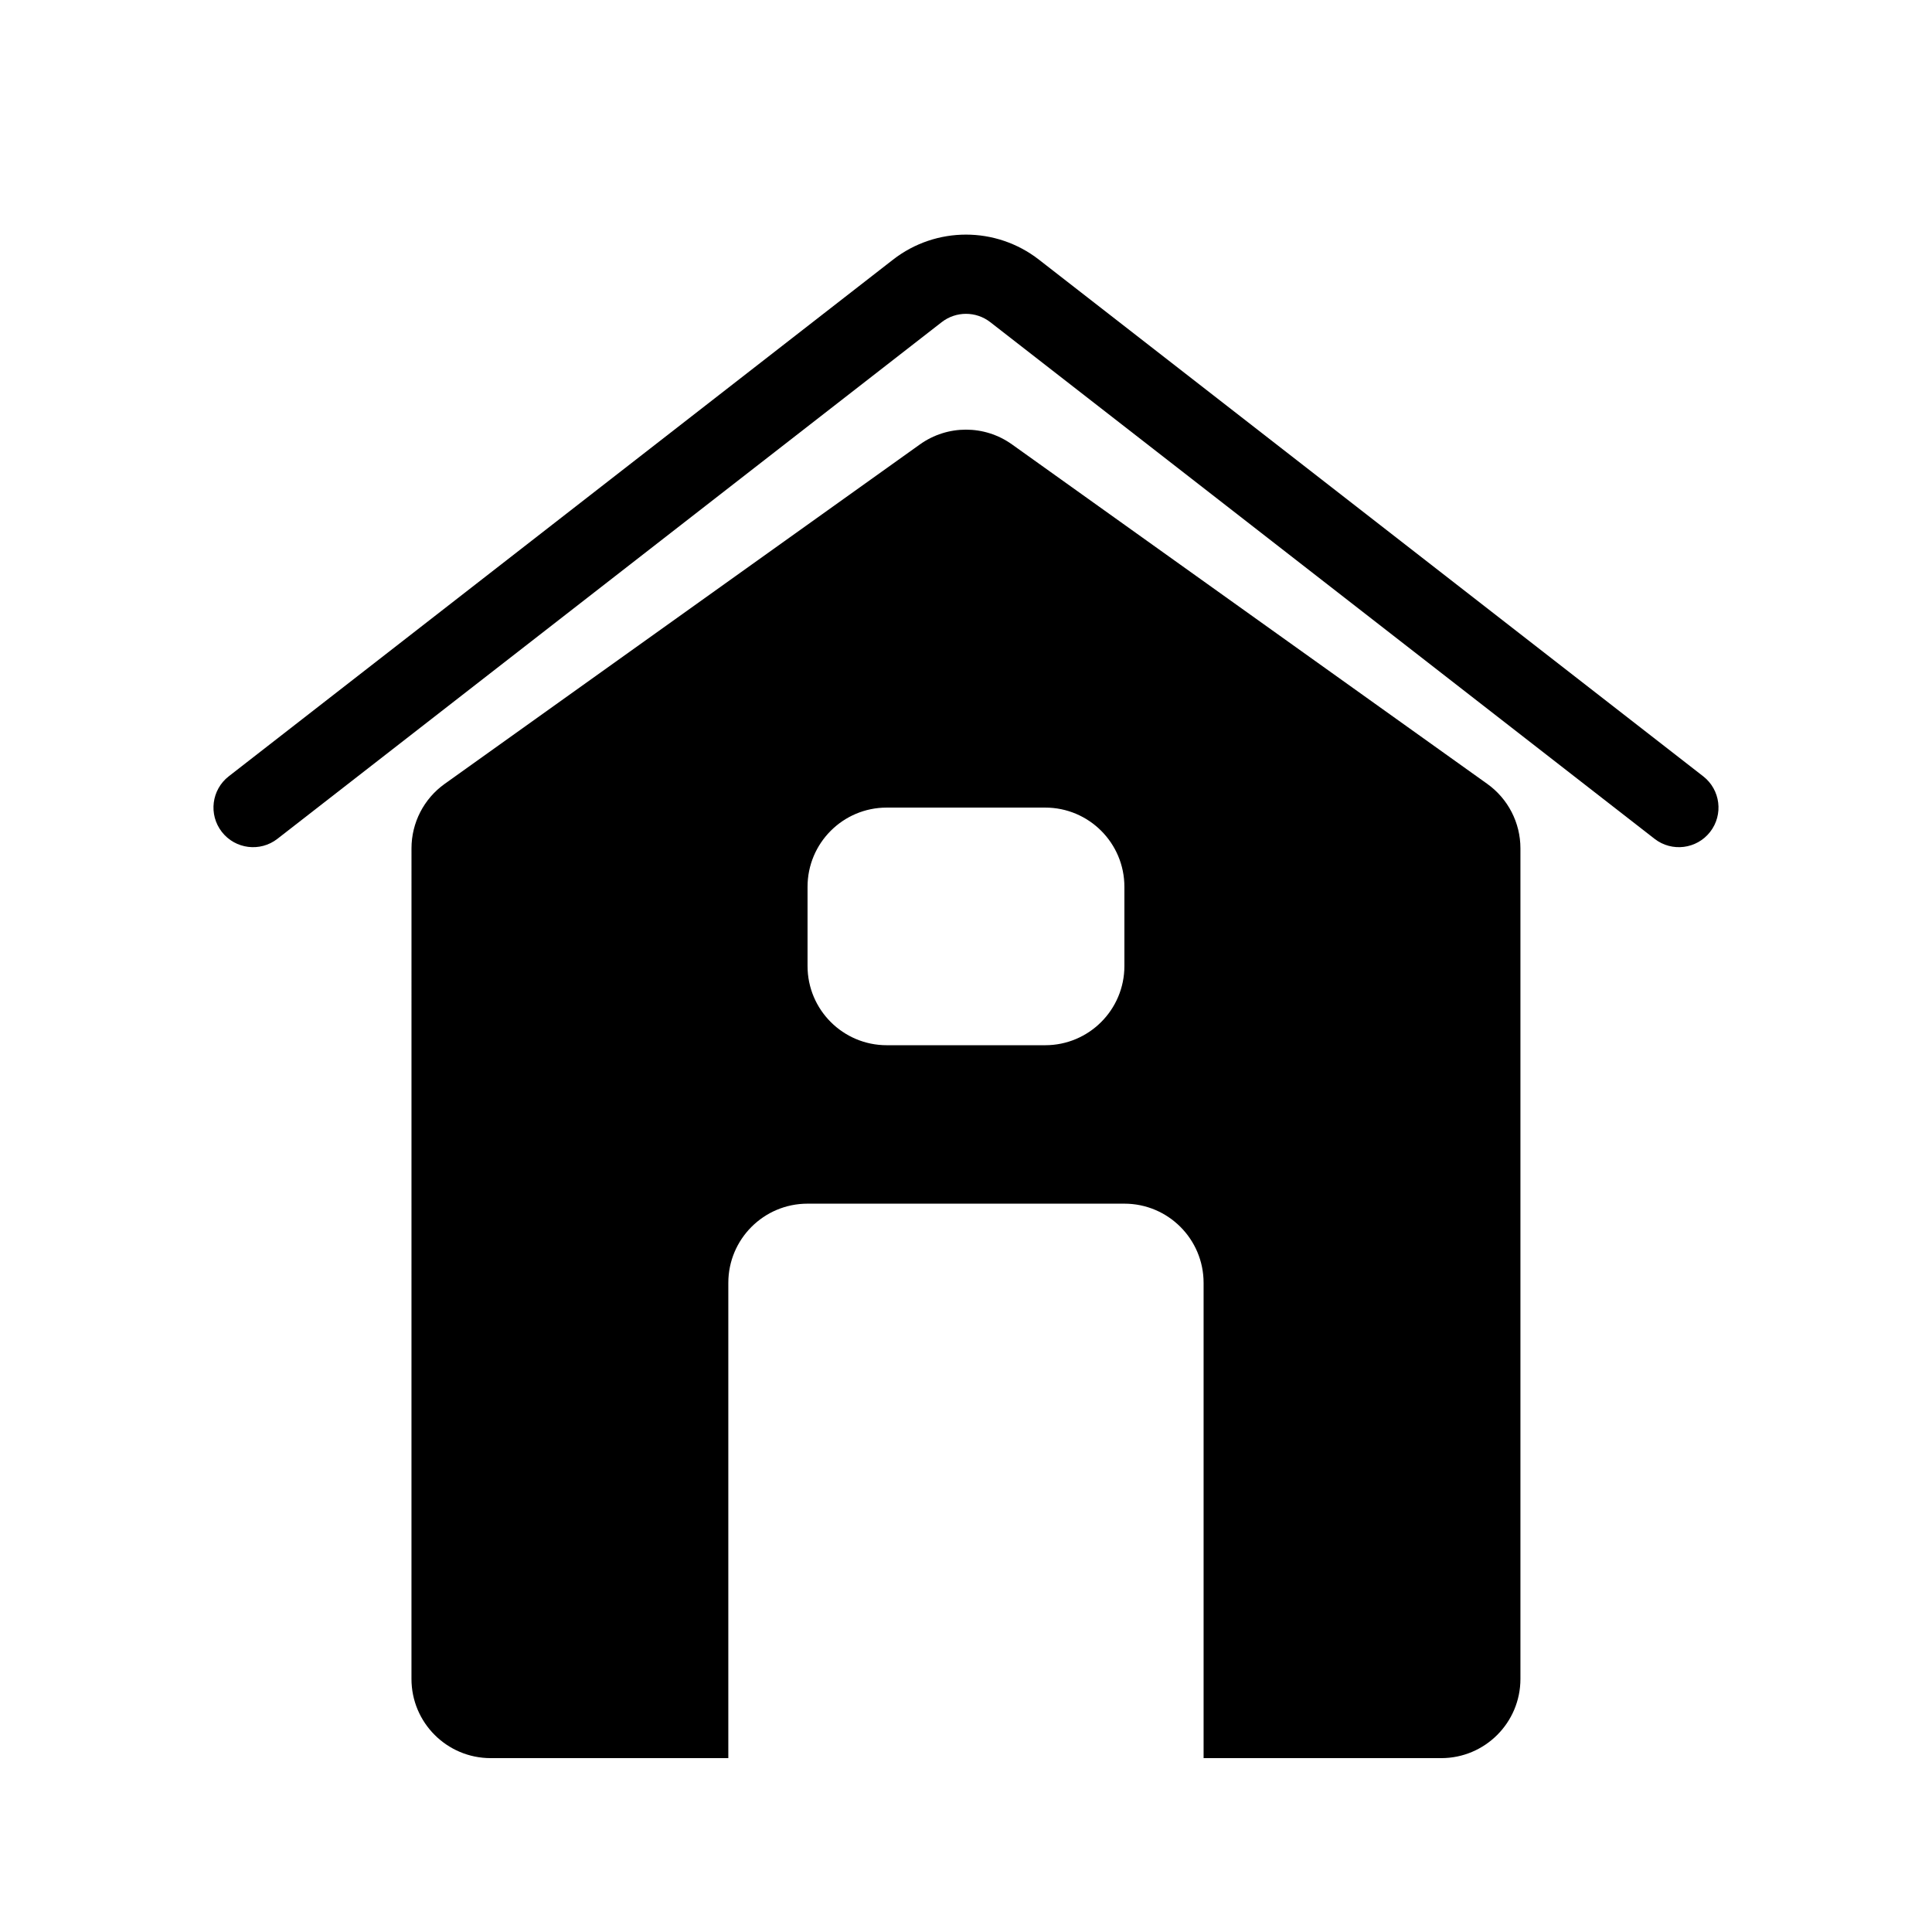
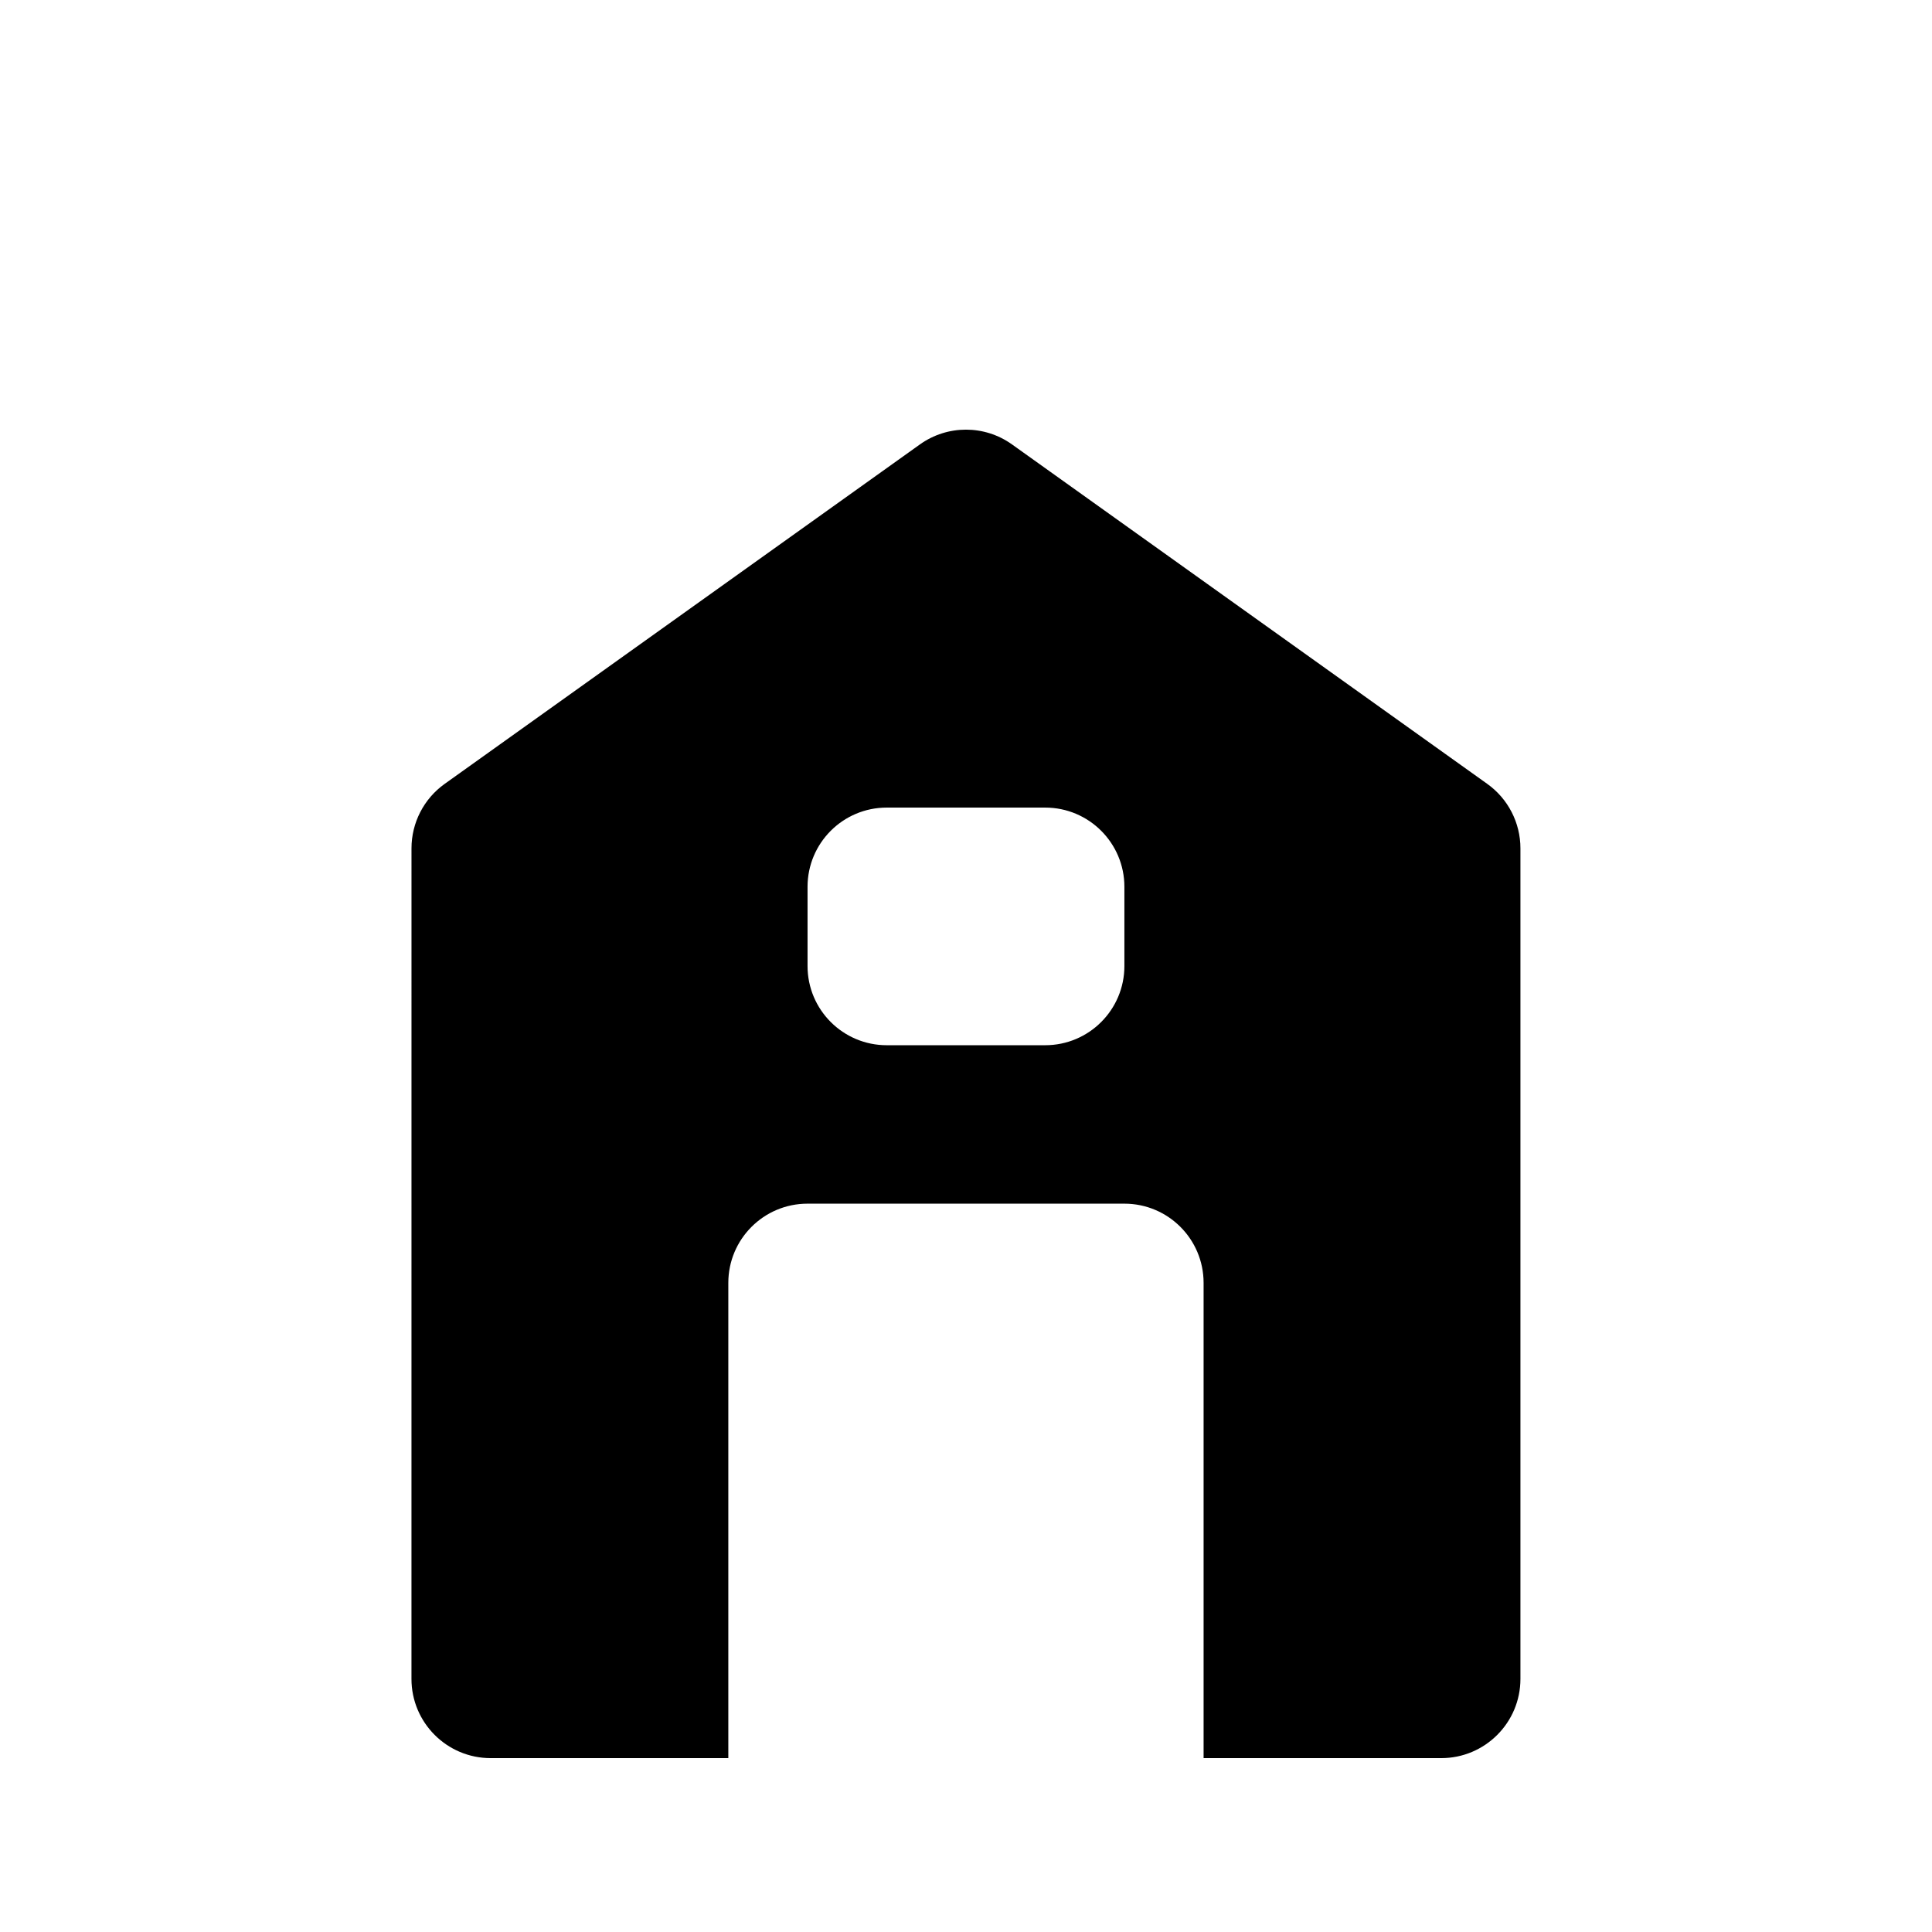
<svg xmlns="http://www.w3.org/2000/svg" fill="#000000" width="800px" height="800px" version="1.1" viewBox="144 144 512 512">
  <g fill-rule="evenodd">
    <path d="m253.05 368.82c0-6.777 3.273-13.141 8.789-17.082l125.95-89.965c7.301-5.215 17.102-5.215 24.402 0l125.95 89.965c5.516 3.941 8.789 10.305 8.789 17.082v220.11c0 11.594-9.398 20.992-20.992 20.992h-62.973v-125.95c0-11.594-9.398-20.988-20.992-20.988h-83.969c-11.594 0-20.992 9.395-20.992 20.988v125.95h-62.977c-11.594 0-20.992-9.398-20.992-20.992zm125.95-10.801c-11.594 0-20.992 9.398-20.992 20.992v20.992c0 11.594 9.398 20.992 20.992 20.992h41.984c11.594 0 20.992-9.398 20.992-20.992v-20.992c0-11.594-9.398-20.992-20.992-20.992z" />
-     <path d="m406.44 229.38c-3.789-2.949-9.098-2.949-12.887 0l-176.04 136.92c-4.578 3.559-11.172 2.731-14.73-1.844s-2.734-11.168 1.84-14.727l176.04-136.92c11.371-8.844 27.289-8.844 38.664 0l176.04 136.92c4.574 3.559 5.398 10.152 1.84 14.727-3.559 4.574-10.152 5.402-14.727 1.844z" />
  </g>
</svg>